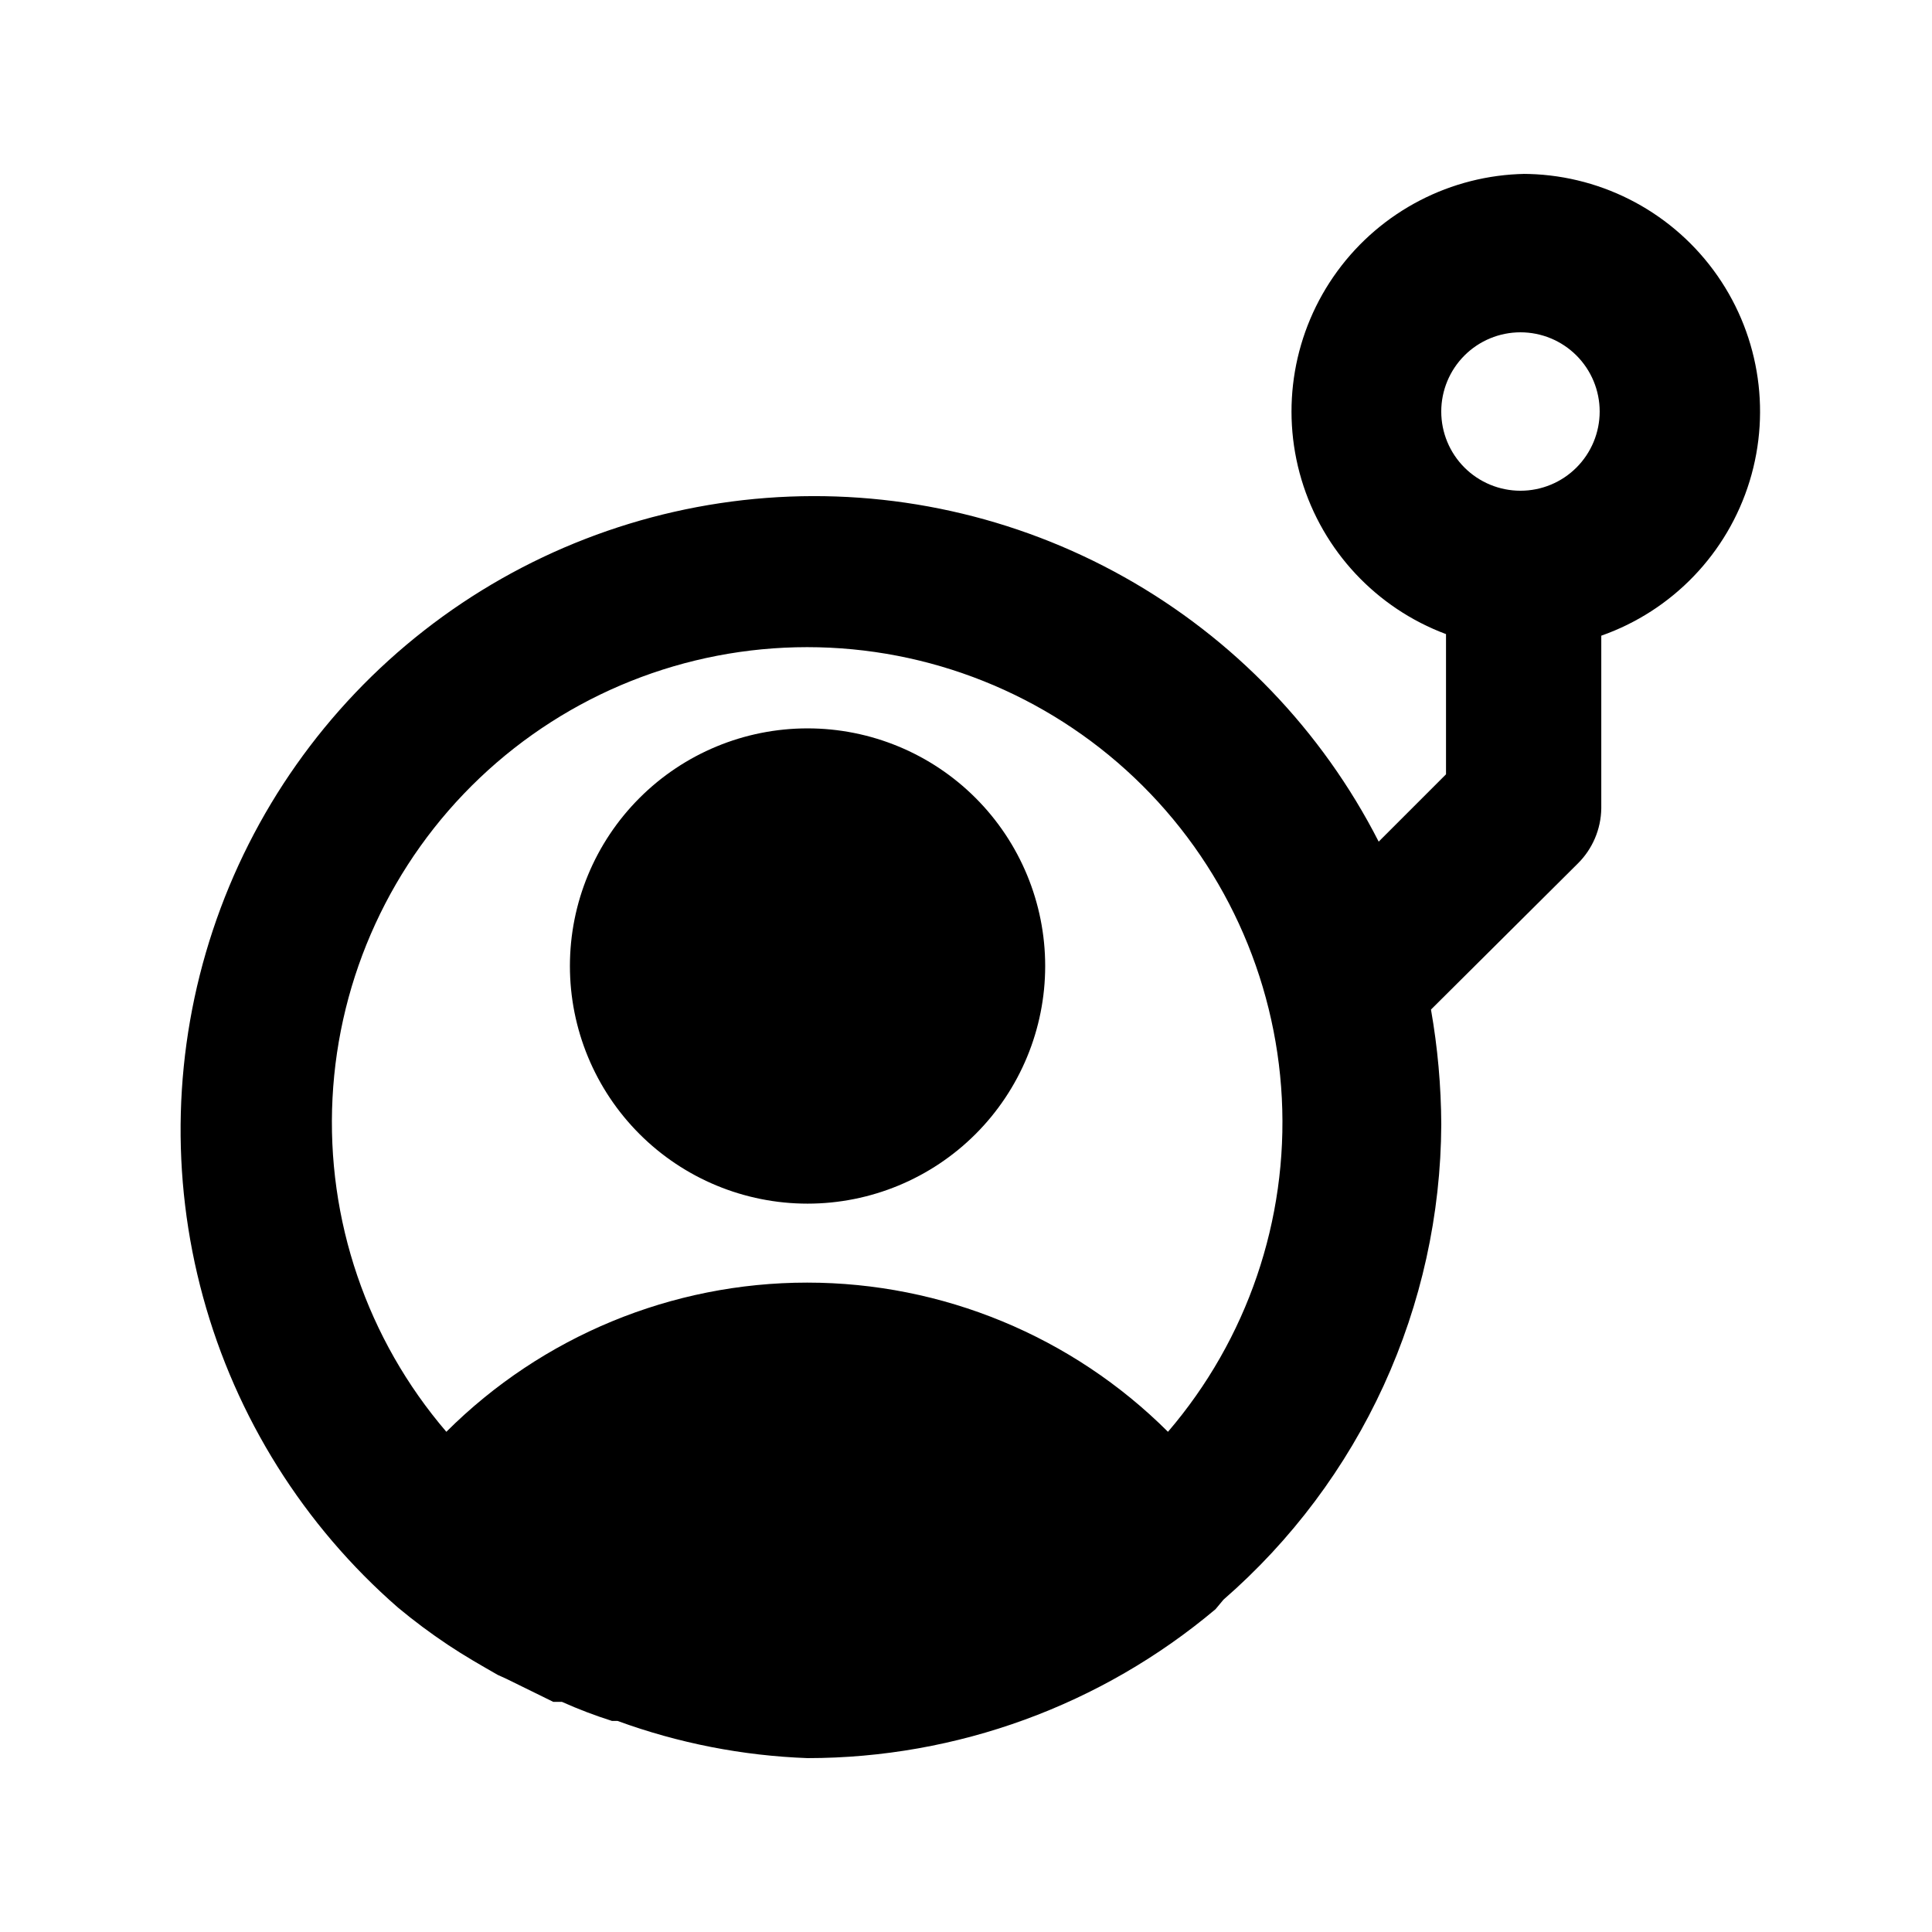
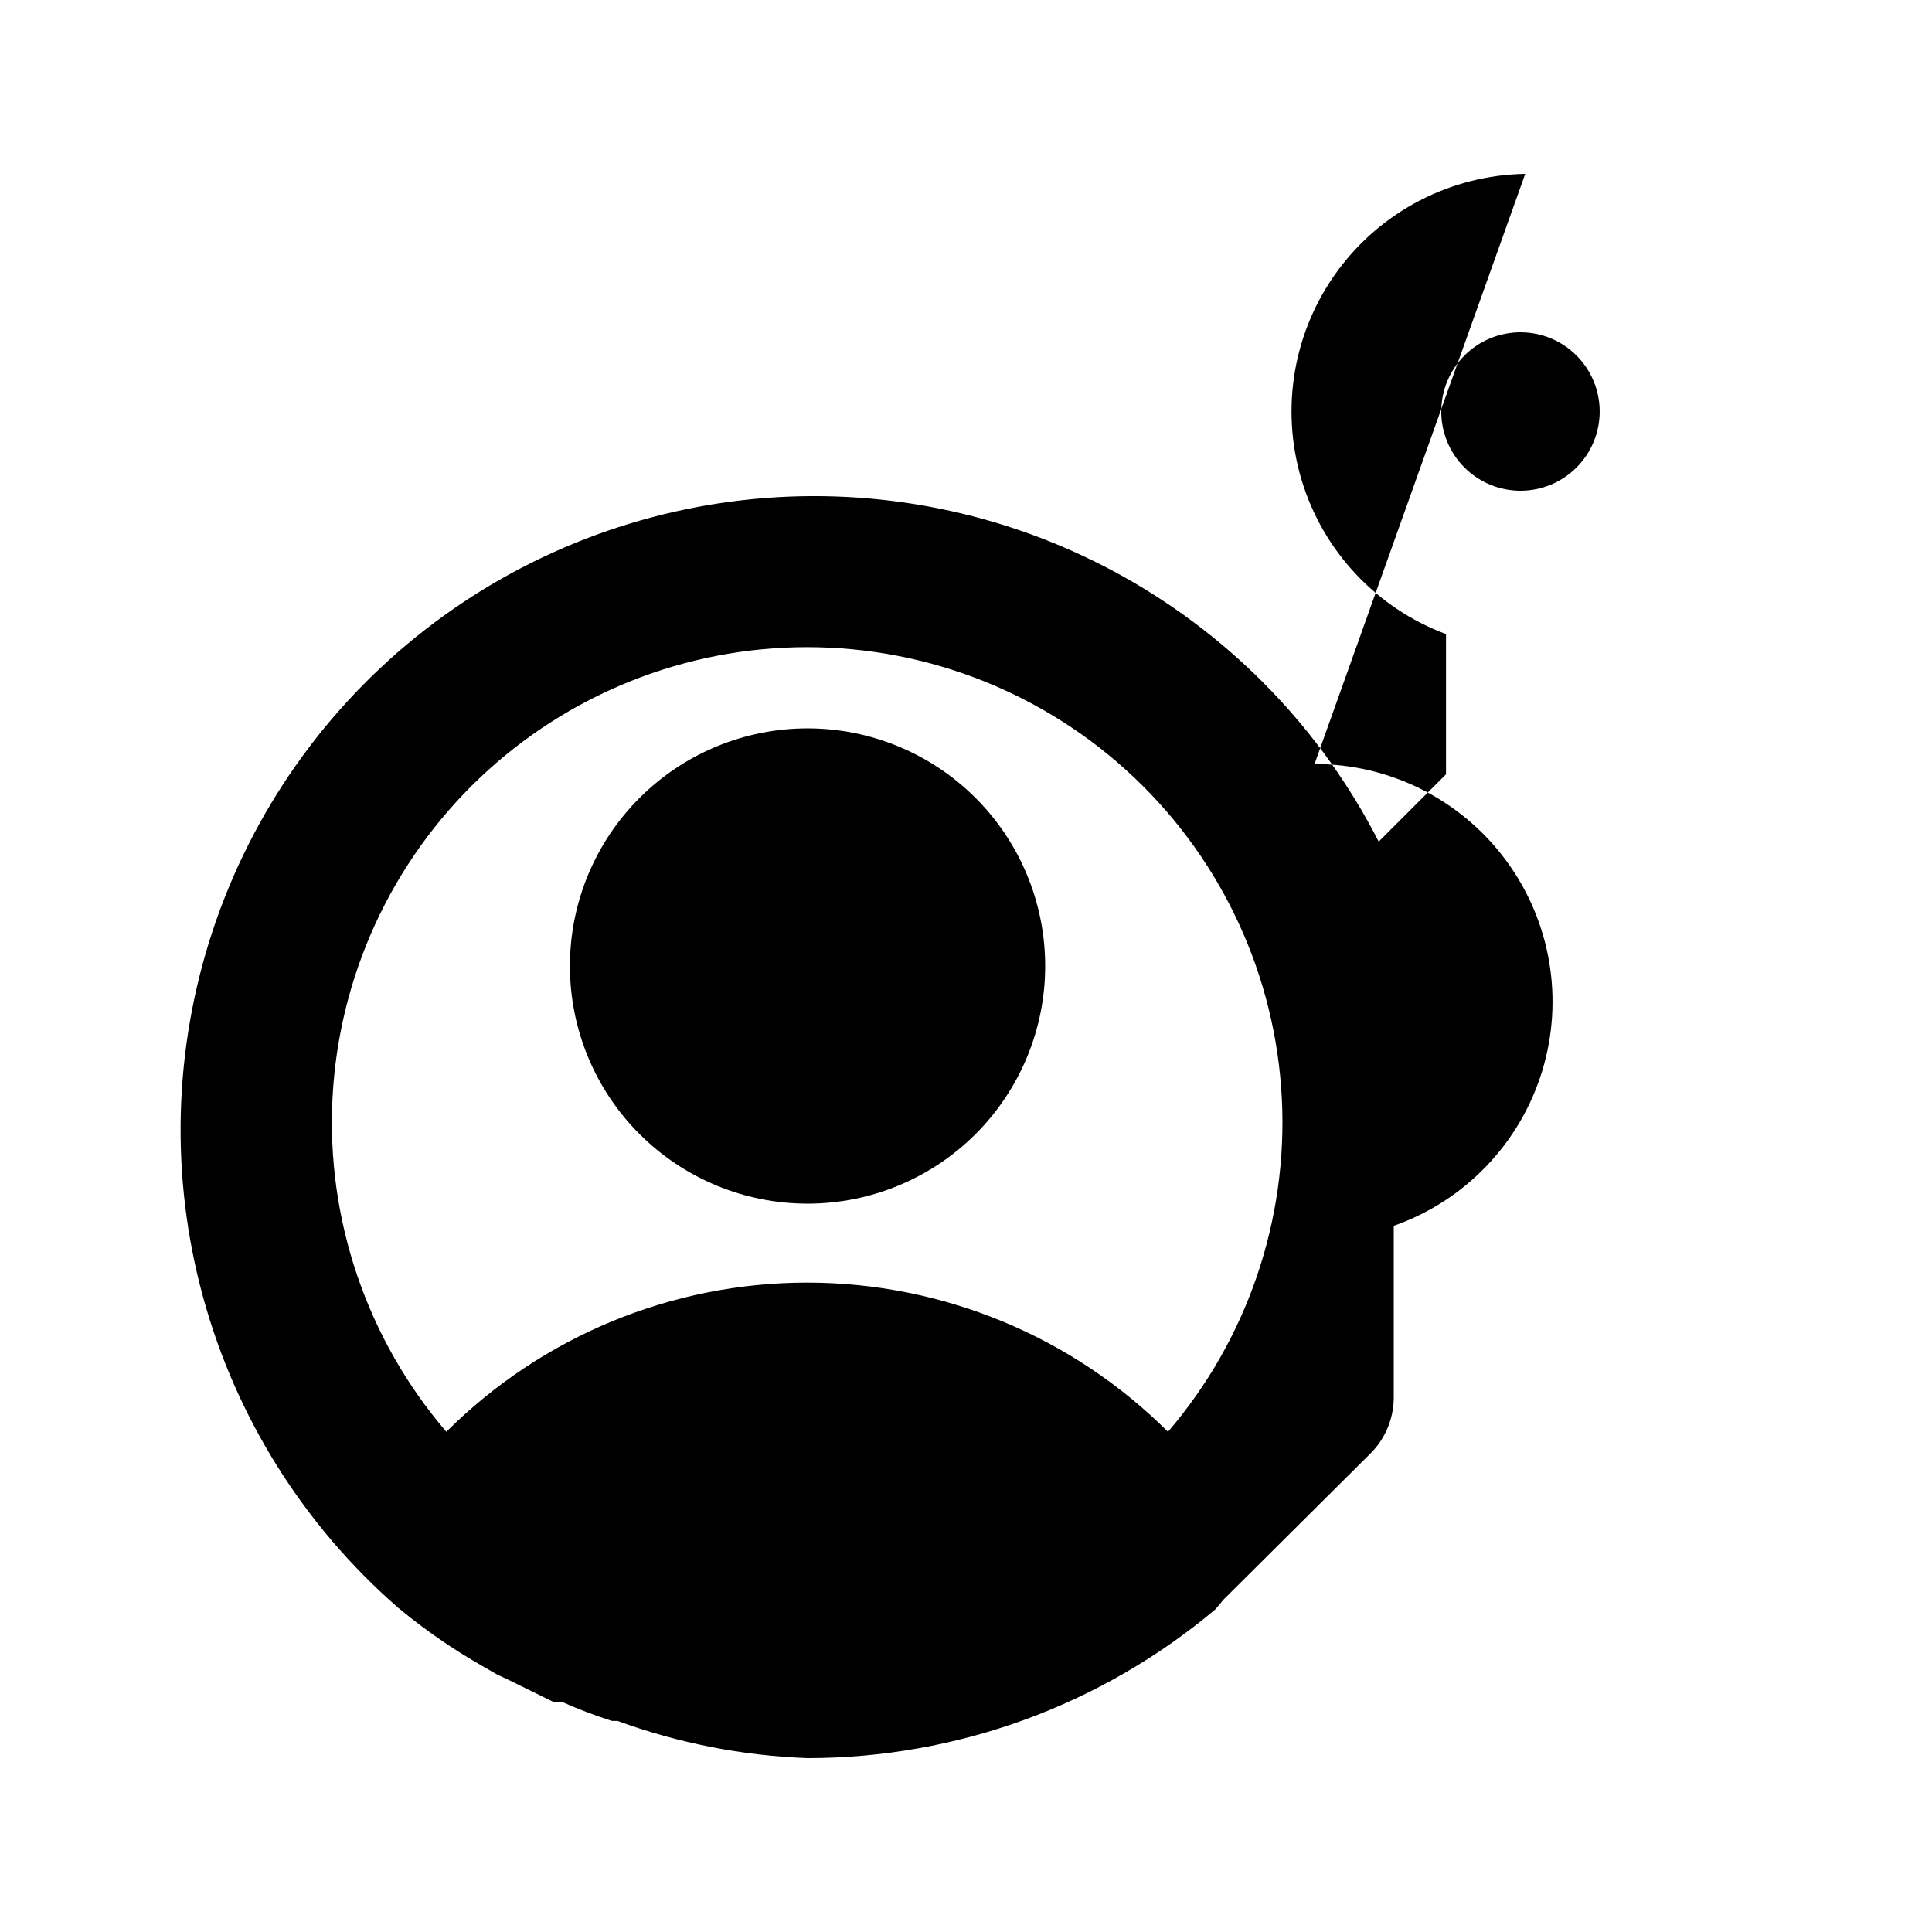
<svg xmlns="http://www.w3.org/2000/svg" fill="#000000" width="800px" height="800px" version="1.1" viewBox="144 144 512 512">
-   <path d="m548.2 190.08c-19.715 0.324-38.141 9.867-49.781 25.777-11.645 15.914-15.164 36.359-9.512 55.25 5.656 18.887 19.828 34.039 38.301 40.938v37.156l-17.844 17.844v-0.004c-15.059-29.488-38.5-53.871-67.375-70.074-28.875-16.207-61.898-23.516-94.914-21.008-33.02 2.512-64.559 14.723-90.652 35.105-26.098 20.383-45.586 48.027-56.016 79.457-10.43 31.426-11.332 65.234-2.602 97.176 8.73 31.941 26.711 60.586 51.676 82.34 4.231 3.519 8.645 6.816 13.227 9.867 4.41 2.938 8.816 5.457 13.227 7.977l2.309 1.047 12.387 6.086h2.309l-0.004 0.004c4.309 1.93 8.727 3.613 13.227 5.039h1.469c16.172 5.91 33.176 9.238 50.383 9.863 39.559-0.012 77.844-13.984 108.11-39.465l2.098-2.519c18.027-15.68 32.504-35.023 42.457-56.742 9.957-21.723 15.164-45.316 15.27-69.207-0.047-10.207-0.957-20.391-2.727-30.441l38.836-38.625c3.953-3.875 6.219-9.156 6.297-14.695v-45.762c18.859-6.633 33.445-21.828 39.309-40.941 5.863-19.113 2.301-39.875-9.594-55.941-11.898-16.066-30.715-25.531-50.707-25.5zm-94.676 333.36c-25.383-25.32-59.77-39.535-95.617-39.535-35.852 0-70.238 14.215-95.621 39.535-21.016-24.516-31.816-56.168-30.168-88.414 1.648-32.25 15.621-62.633 39.031-84.879 23.406-22.242 54.465-34.645 86.758-34.645 32.289 0 63.348 12.402 86.758 34.645 23.41 22.246 37.379 52.629 39.031 84.879 1.648 32.246-9.152 63.898-30.172 88.414zm93.414-249.39c-5.566 0-10.906-2.211-14.844-6.148-3.934-3.938-6.148-9.277-6.148-14.844 0-5.566 2.215-10.906 6.148-14.844 3.938-3.938 9.277-6.148 14.844-6.148 5.57 0 10.91 2.211 14.844 6.148 3.938 3.938 6.148 9.277 6.148 14.844 0 5.566-2.211 10.906-6.148 14.844-3.934 3.938-9.273 6.148-14.844 6.148zm-188.93 62.977c-16.703 0-32.723 6.633-44.531 18.445-11.812 11.809-18.445 27.828-18.445 44.531 0 16.699 6.633 32.719 18.445 44.531 11.809 11.809 27.828 18.445 44.531 18.445 16.699 0 32.719-6.637 44.531-18.445 11.809-11.812 18.445-27.832 18.445-44.531 0-16.703-6.637-32.723-18.445-44.531-11.812-11.812-27.832-18.445-44.531-18.445z" />
+   <path d="m548.2 190.08c-19.715 0.324-38.141 9.867-49.781 25.777-11.645 15.914-15.164 36.359-9.512 55.25 5.656 18.887 19.828 34.039 38.301 40.938v37.156l-17.844 17.844v-0.004c-15.059-29.488-38.5-53.871-67.375-70.074-28.875-16.207-61.898-23.516-94.914-21.008-33.02 2.512-64.559 14.723-90.652 35.105-26.098 20.383-45.586 48.027-56.016 79.457-10.43 31.426-11.332 65.234-2.602 97.176 8.73 31.941 26.711 60.586 51.676 82.34 4.231 3.519 8.645 6.816 13.227 9.867 4.41 2.938 8.816 5.457 13.227 7.977l2.309 1.047 12.387 6.086h2.309l-0.004 0.004c4.309 1.93 8.727 3.613 13.227 5.039h1.469c16.172 5.91 33.176 9.238 50.383 9.863 39.559-0.012 77.844-13.984 108.11-39.465l2.098-2.519l38.836-38.625c3.953-3.875 6.219-9.156 6.297-14.695v-45.762c18.859-6.633 33.445-21.828 39.309-40.941 5.863-19.113 2.301-39.875-9.594-55.941-11.898-16.066-30.715-25.531-50.707-25.5zm-94.676 333.36c-25.383-25.32-59.77-39.535-95.617-39.535-35.852 0-70.238 14.215-95.621 39.535-21.016-24.516-31.816-56.168-30.168-88.414 1.648-32.25 15.621-62.633 39.031-84.879 23.406-22.242 54.465-34.645 86.758-34.645 32.289 0 63.348 12.402 86.758 34.645 23.41 22.246 37.379 52.629 39.031 84.879 1.648 32.246-9.152 63.898-30.172 88.414zm93.414-249.39c-5.566 0-10.906-2.211-14.844-6.148-3.934-3.938-6.148-9.277-6.148-14.844 0-5.566 2.215-10.906 6.148-14.844 3.938-3.938 9.277-6.148 14.844-6.148 5.57 0 10.91 2.211 14.844 6.148 3.938 3.938 6.148 9.277 6.148 14.844 0 5.566-2.211 10.906-6.148 14.844-3.934 3.938-9.273 6.148-14.844 6.148zm-188.93 62.977c-16.703 0-32.723 6.633-44.531 18.445-11.812 11.809-18.445 27.828-18.445 44.531 0 16.699 6.633 32.719 18.445 44.531 11.809 11.809 27.828 18.445 44.531 18.445 16.699 0 32.719-6.637 44.531-18.445 11.809-11.812 18.445-27.832 18.445-44.531 0-16.703-6.637-32.723-18.445-44.531-11.812-11.812-27.832-18.445-44.531-18.445z" />
</svg>